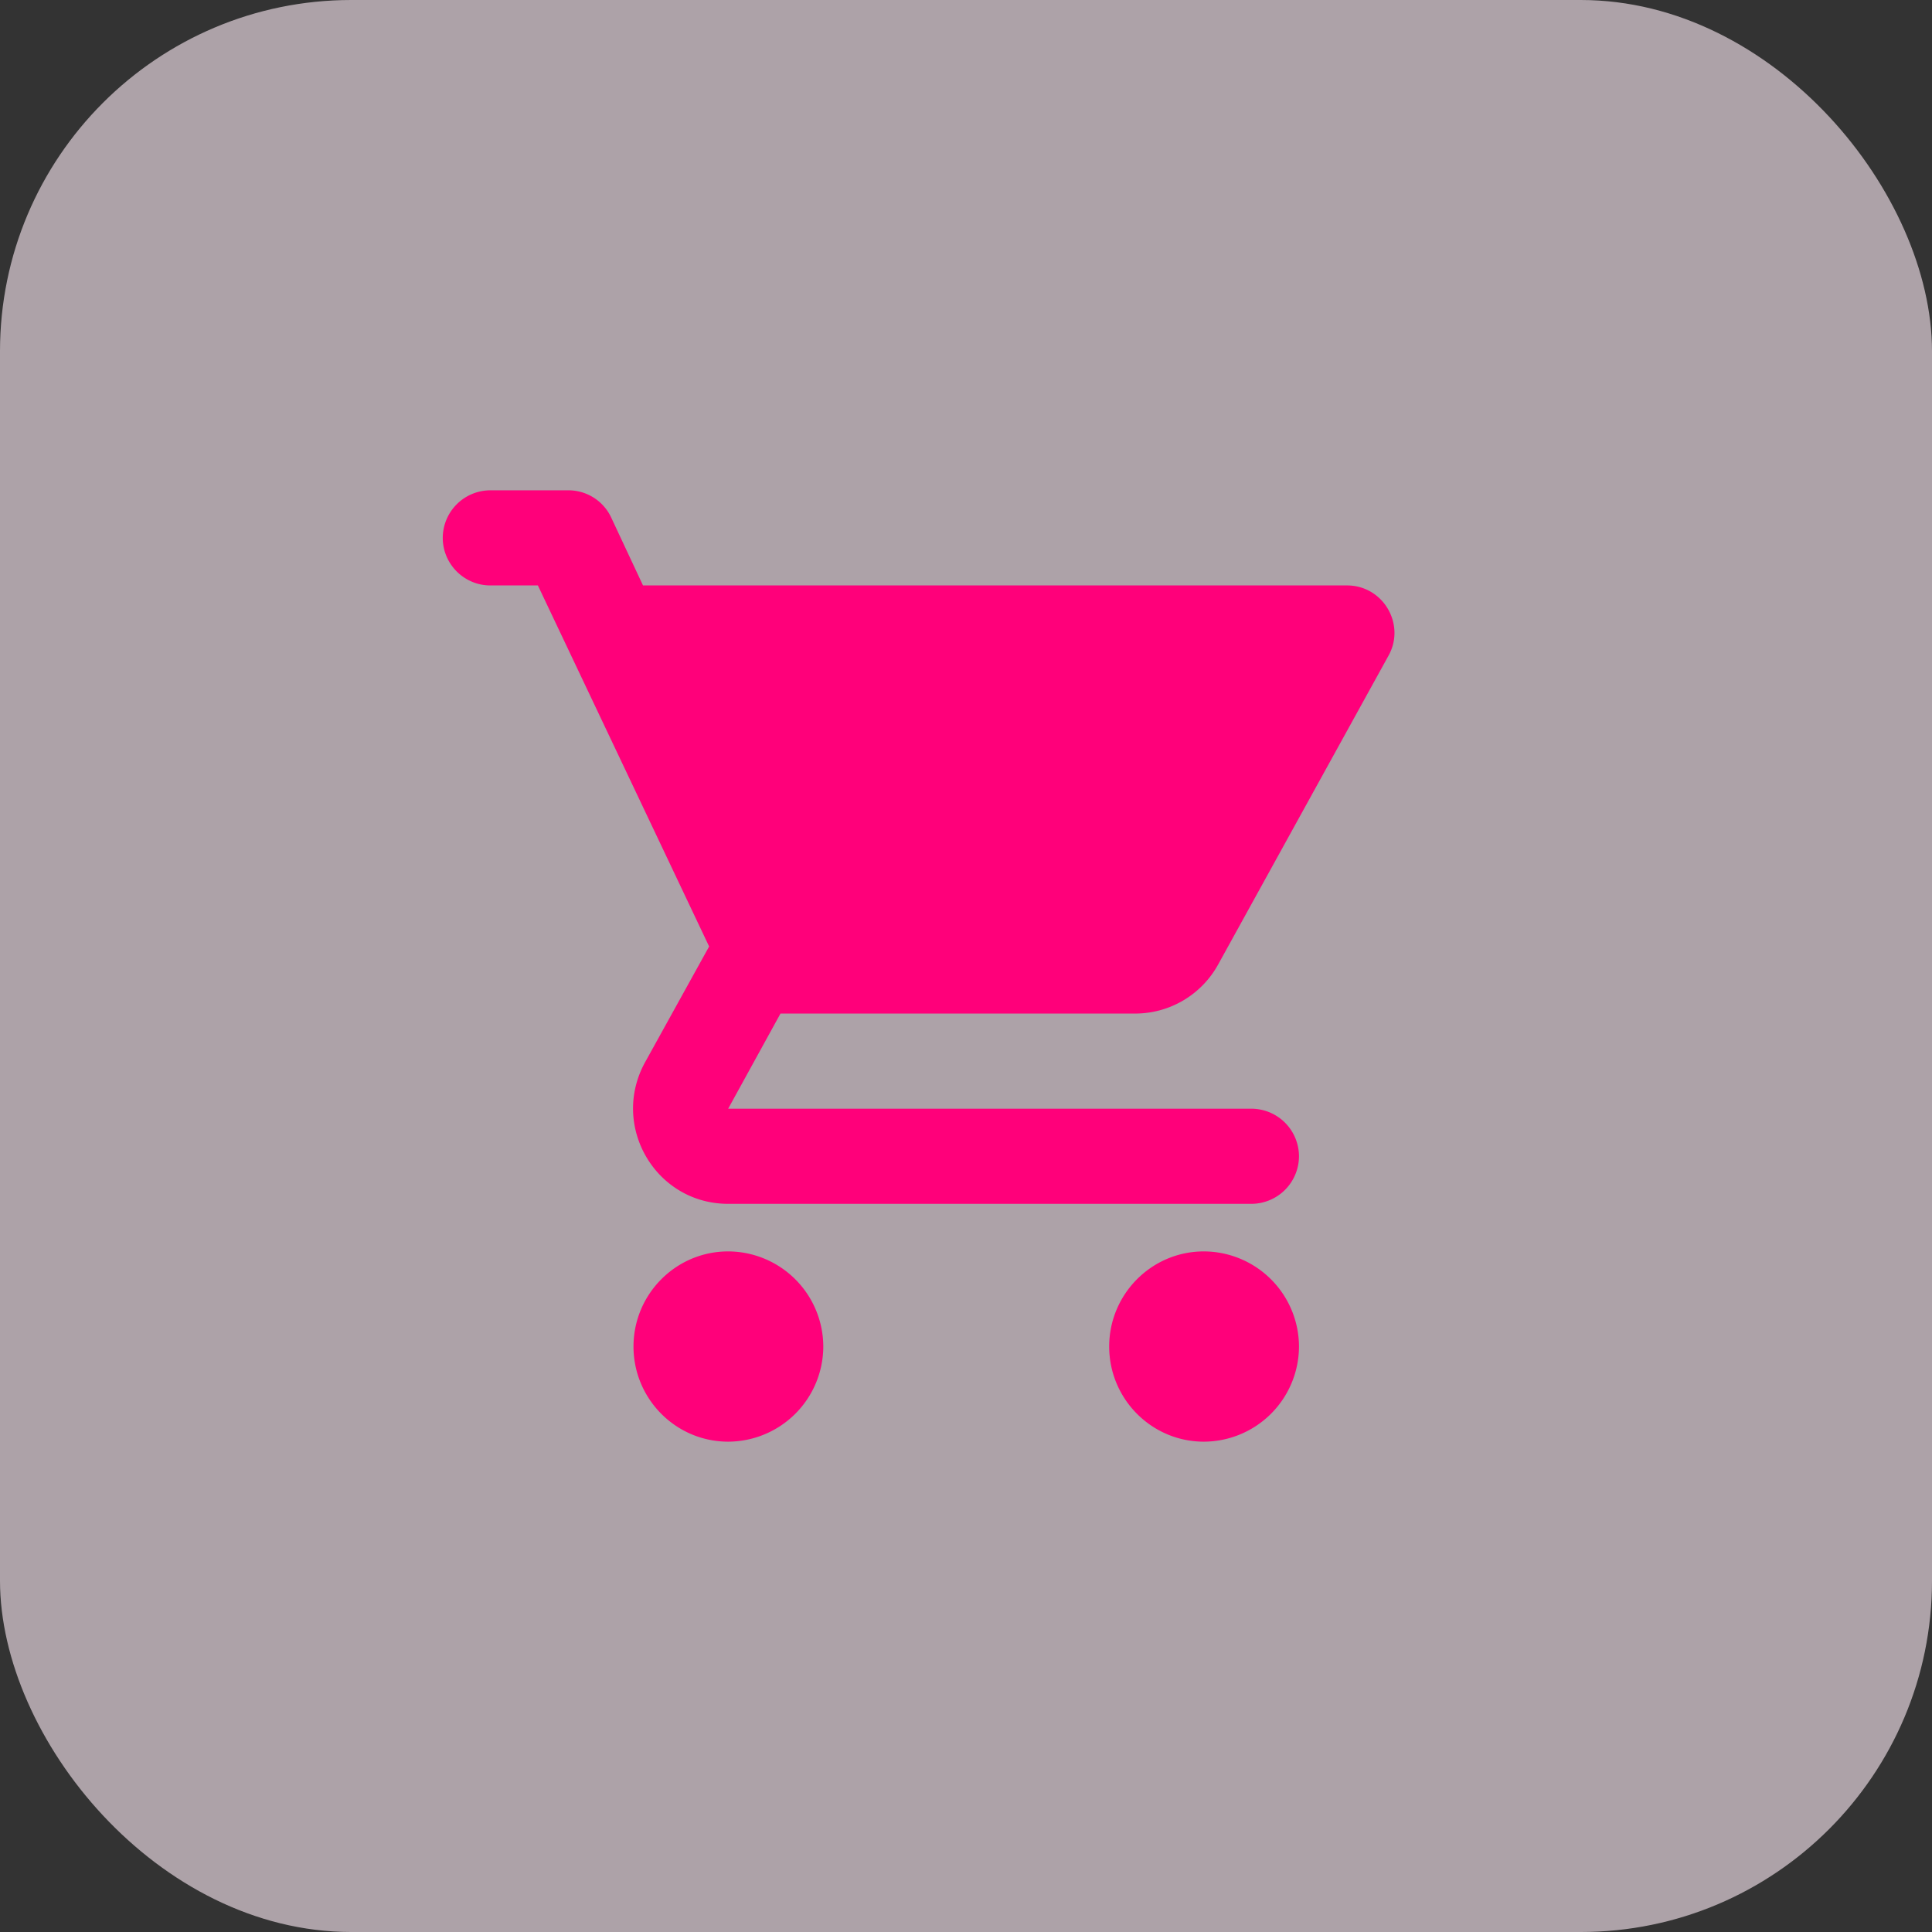
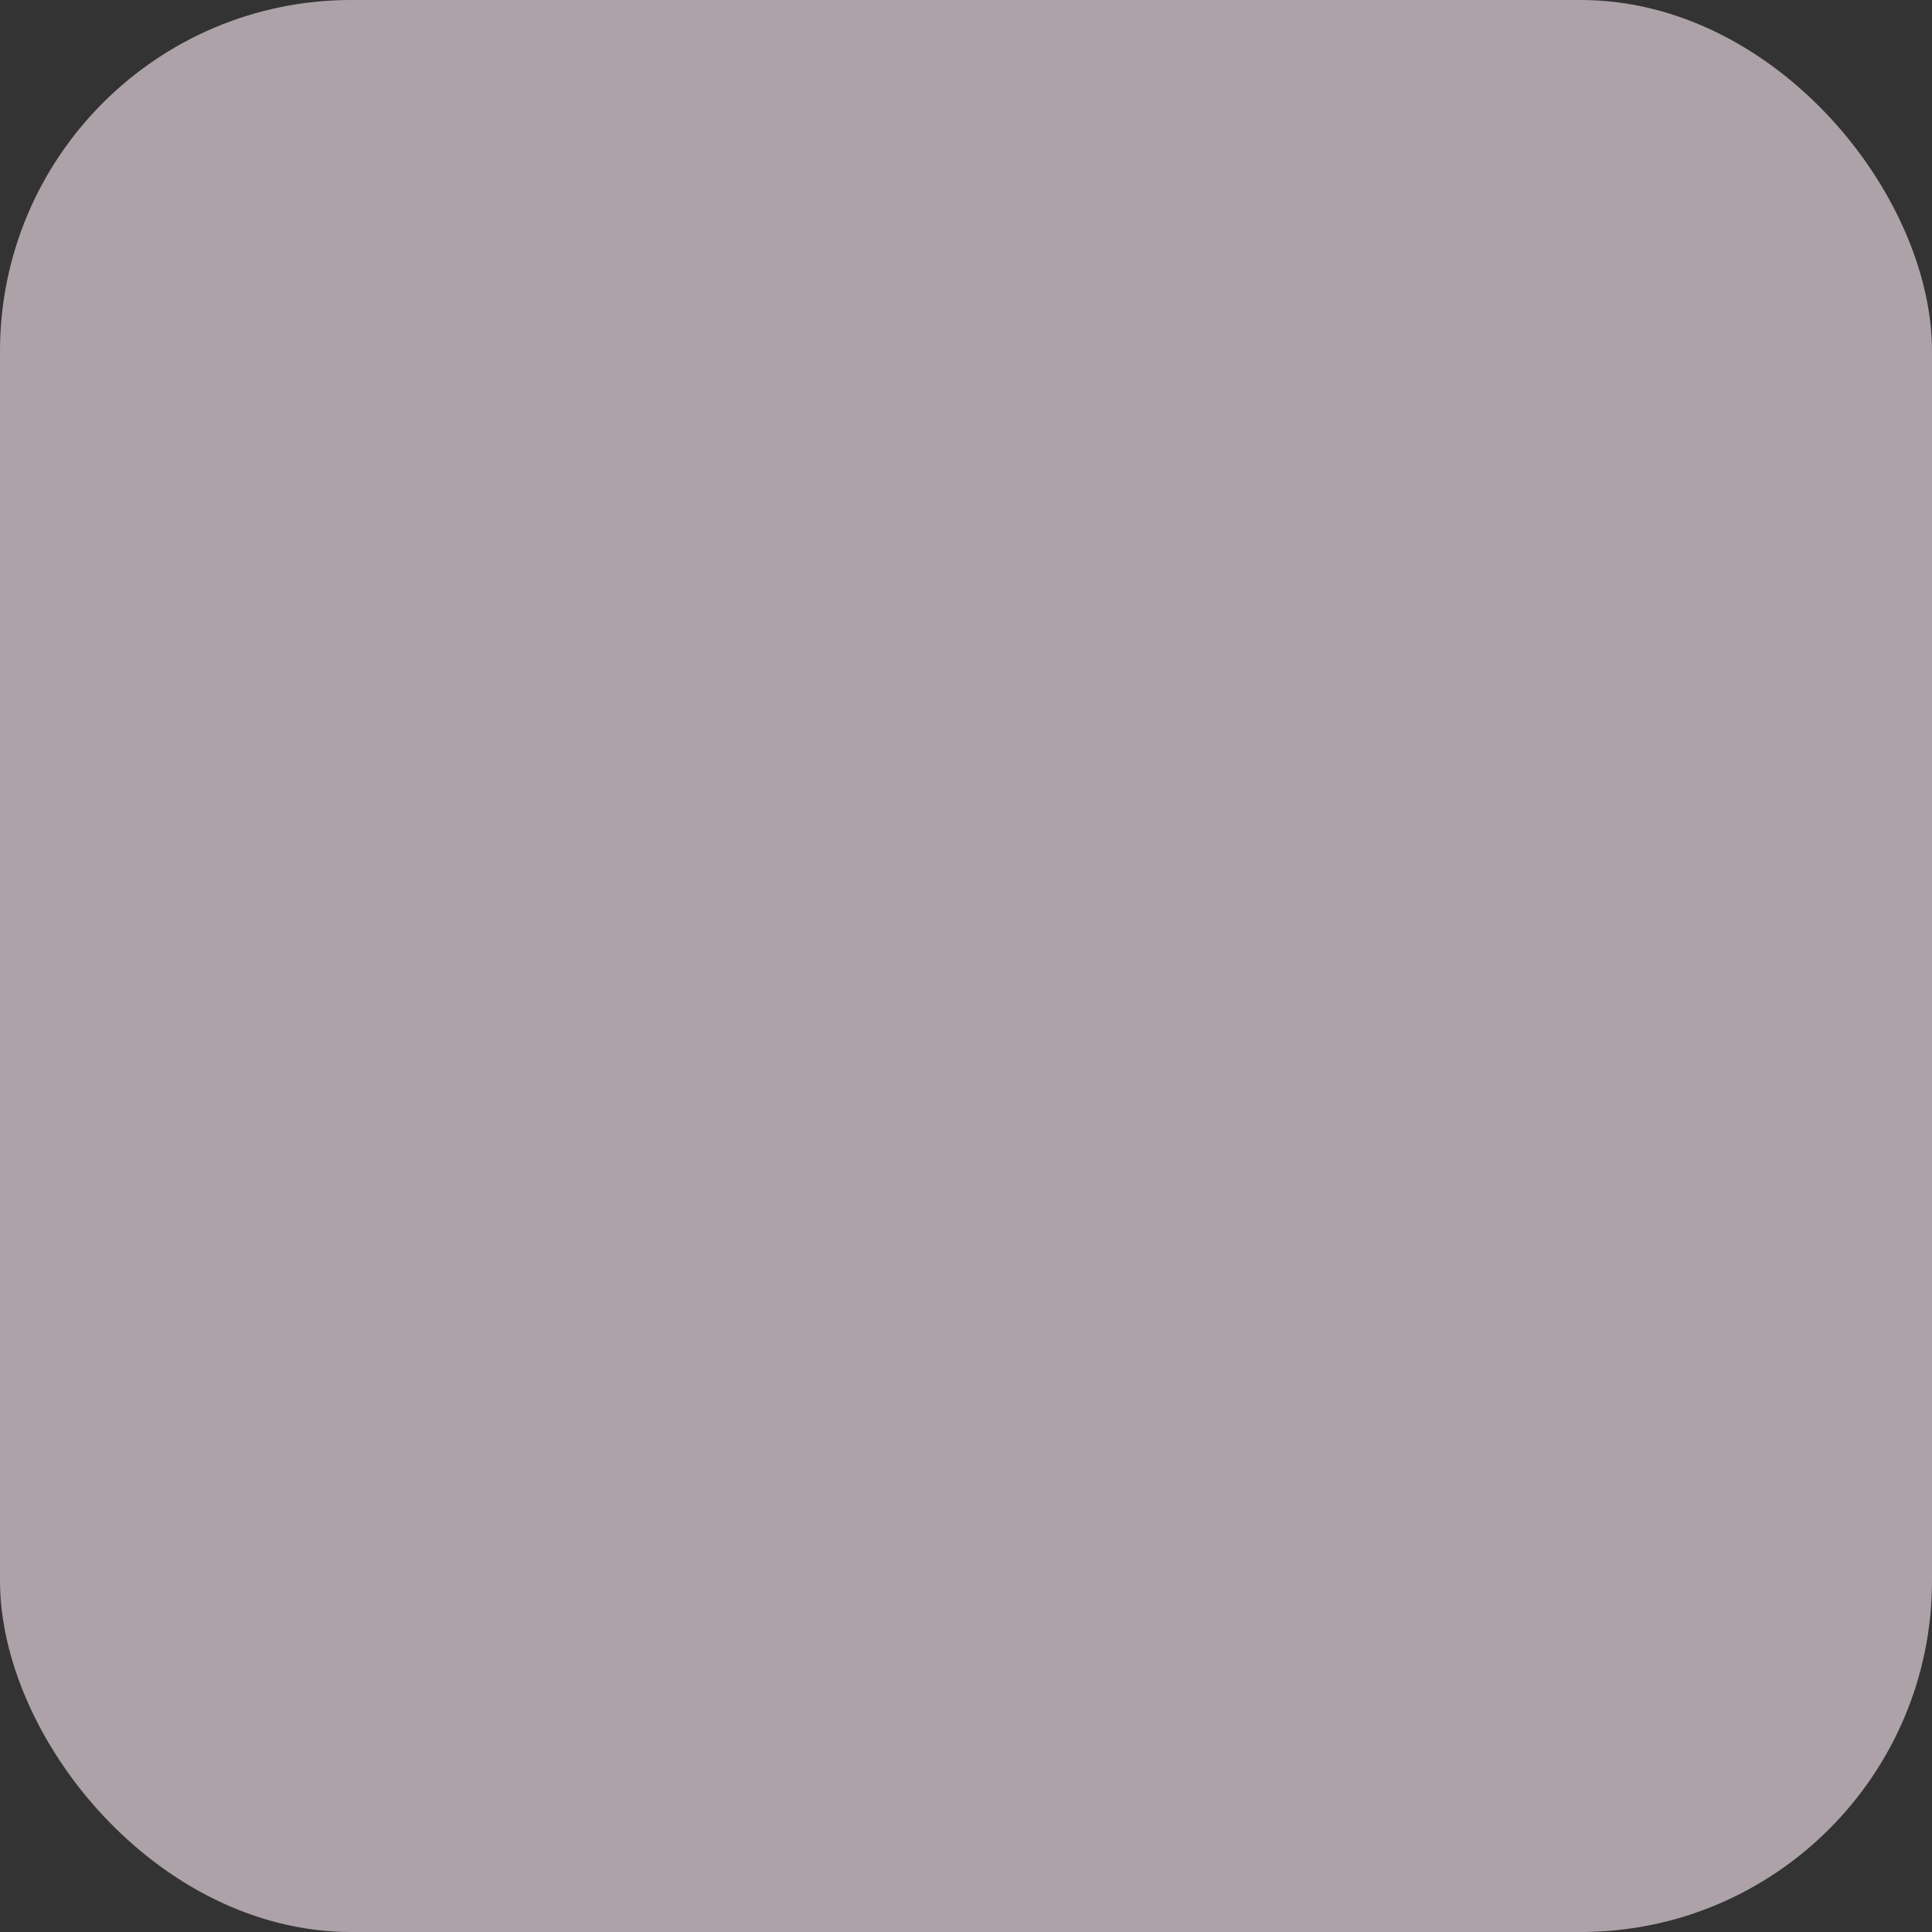
<svg xmlns="http://www.w3.org/2000/svg" width="88" height="88" fill="none">
  <rect width="100%" height="100%" fill="#333333" stroke="none" />
  <rect opacity=".6" width="88" height="88" rx="16" fill="#FFEDF7" />
-   <path d="M33.167 57c-2.384 0-4.312 1.95-4.312 4.333s1.928 4.333 4.312 4.333a4.346 4.346 0 004.333-4.333A4.346 4.346 0 0033.167 57zm-13-32.5c0 1.191.975 2.166 2.166 2.166H24.5l7.8 16.445-2.925 5.287c-1.582 2.903.498 6.435 3.792 6.435H57a2.173 2.173 0 002.167-2.167A2.173 2.173 0 0057 50.5H33.167l2.383-4.334h16.142a4.313 4.313 0 003.791-2.231l7.757-14.062c.802-1.43-.238-3.207-1.885-3.207H29.288l-1.451-3.098a2.15 2.15 0 00-1.95-1.235h-3.554a2.173 2.173 0 00-2.166 2.167zM54.833 57c-2.383 0-4.311 1.95-4.311 4.333s1.928 4.333 4.311 4.333a4.346 4.346 0 004.334-4.333A4.346 4.346 0 0054.833 57z" fill="#FF007A" />
</svg>